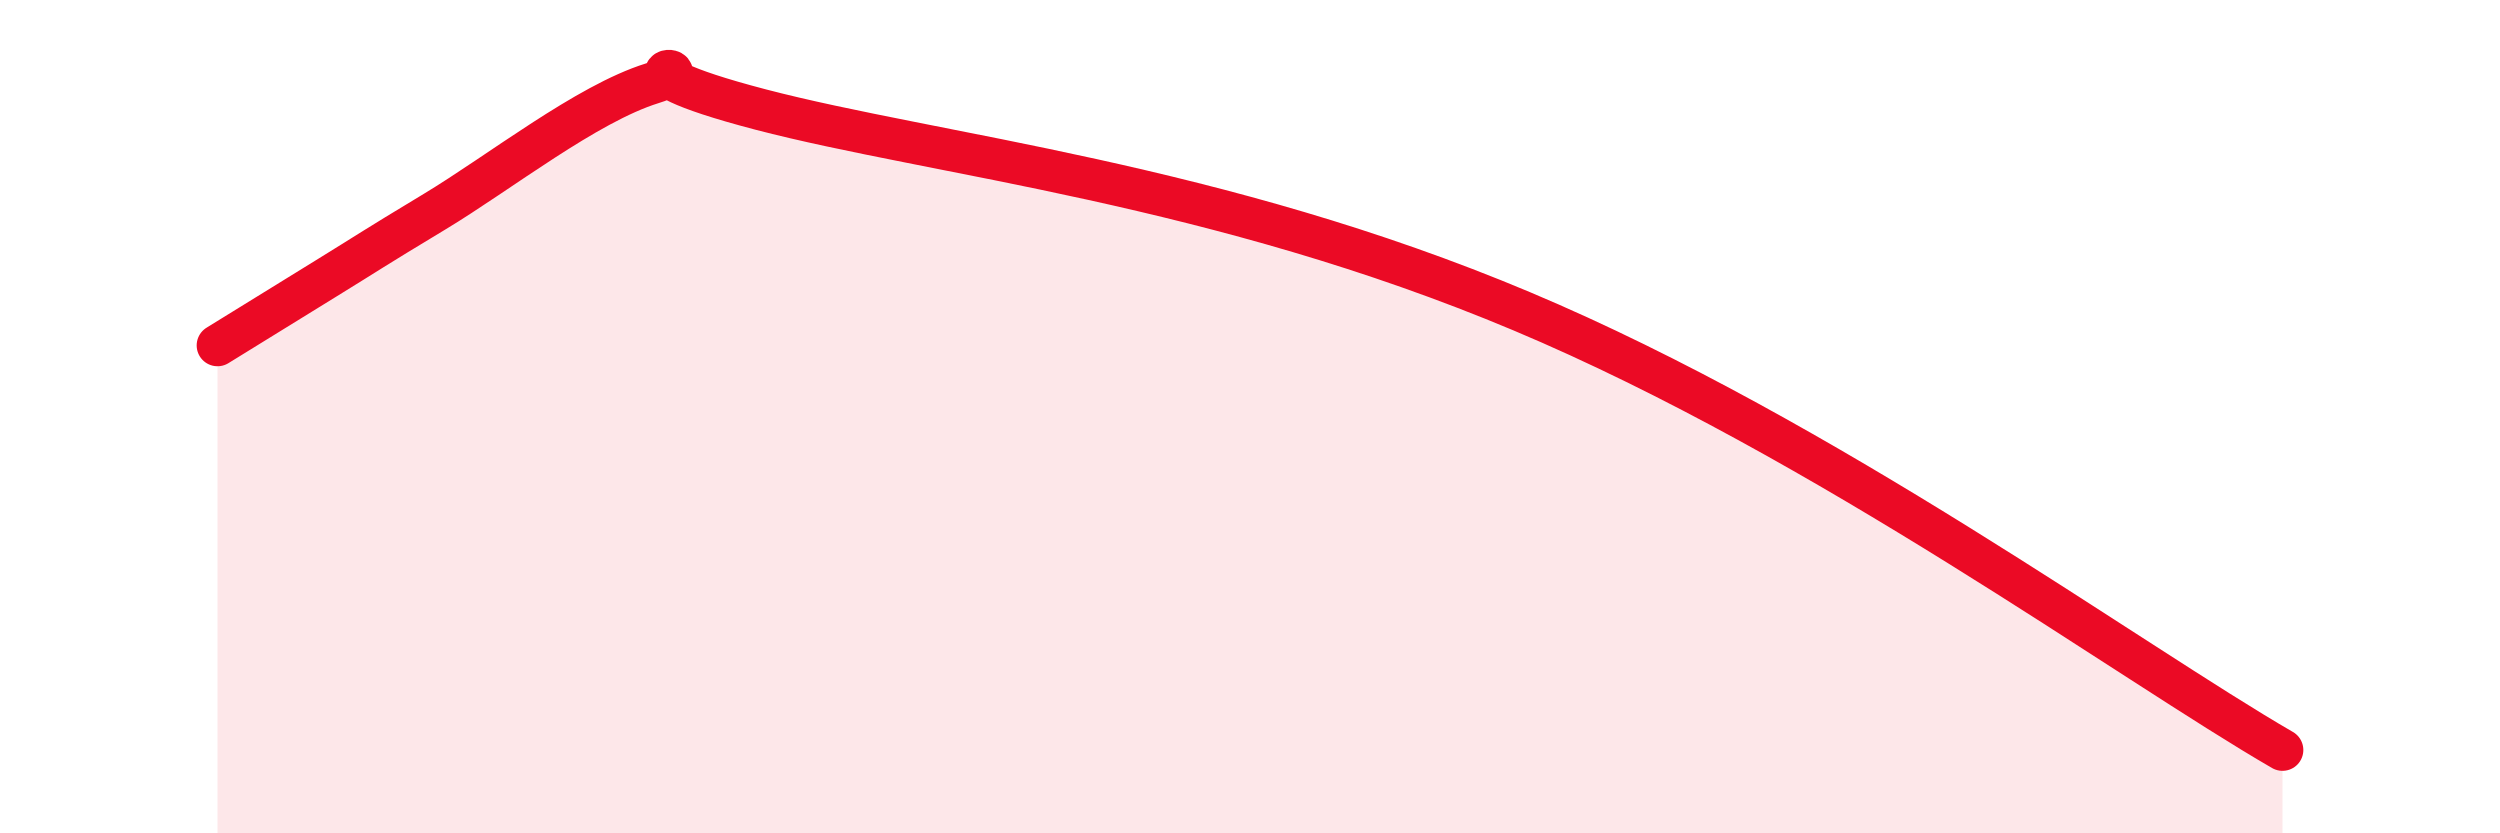
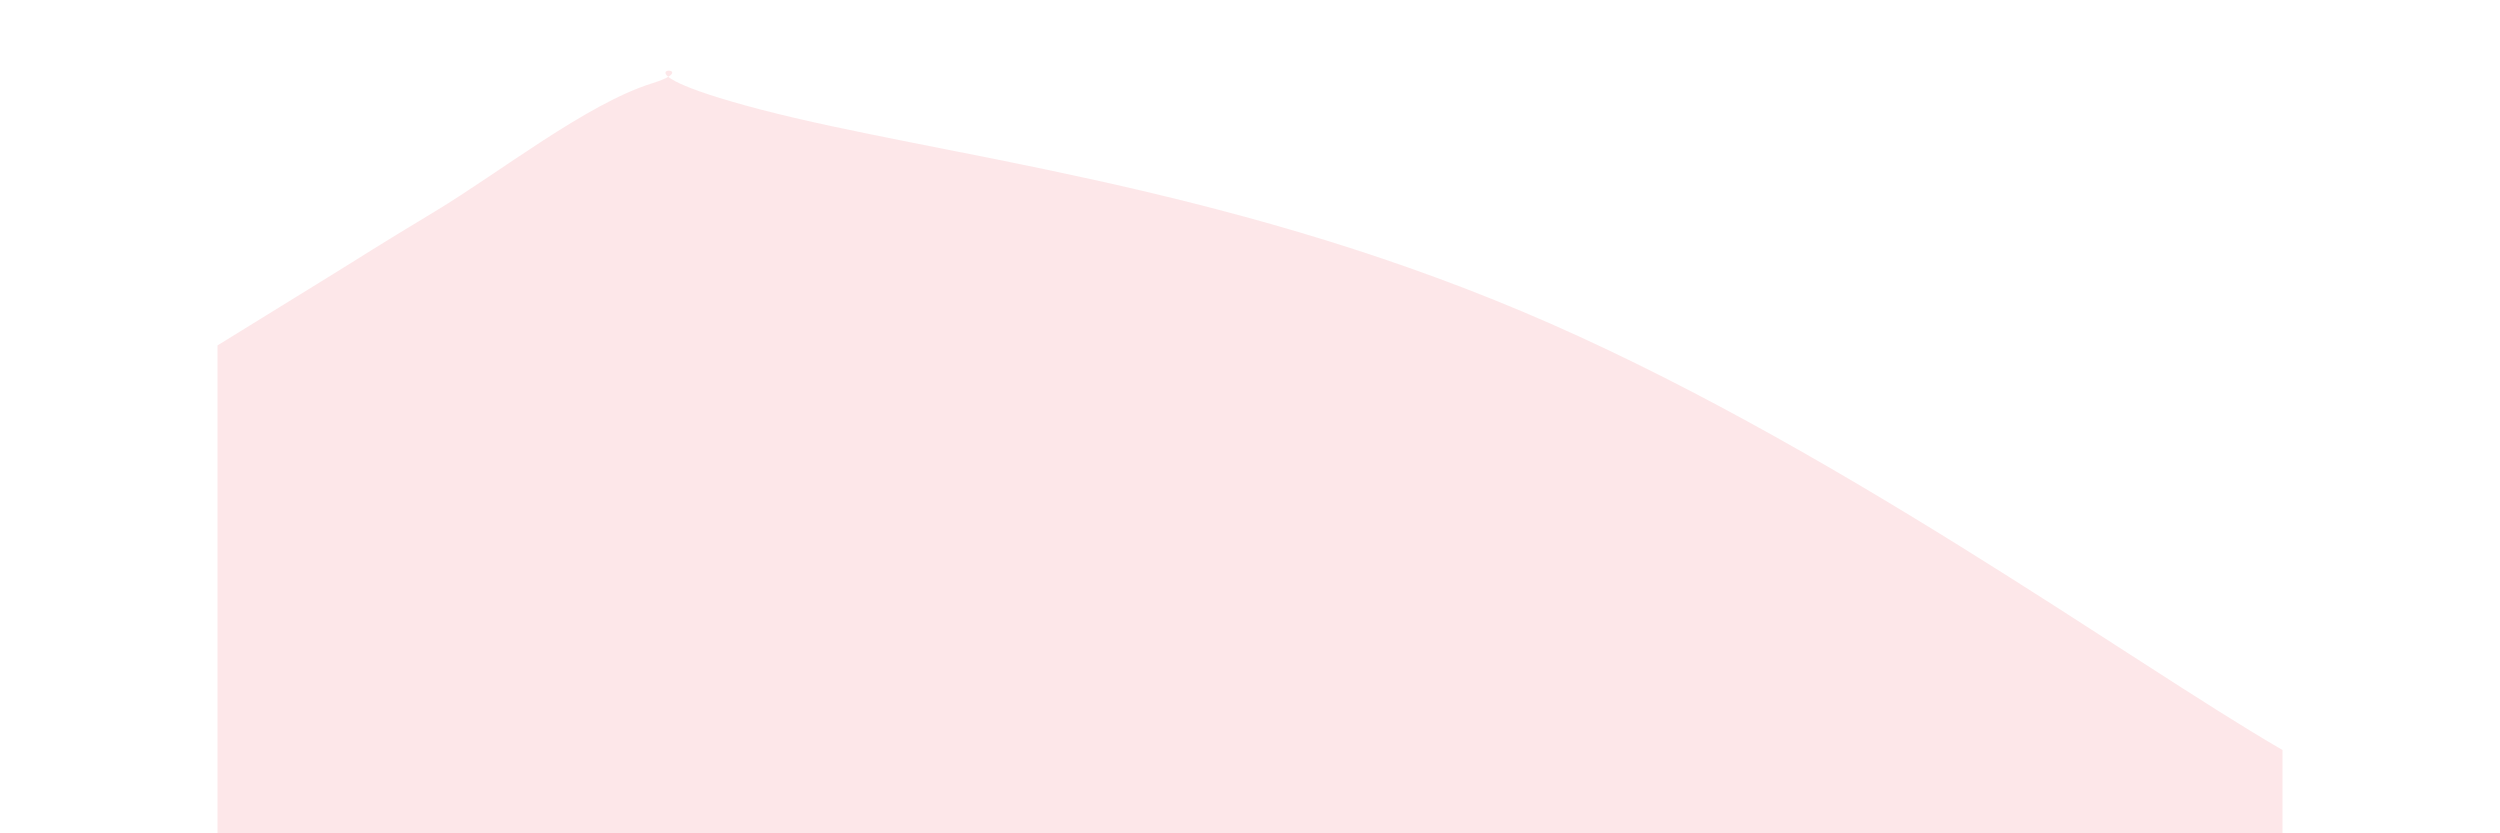
<svg xmlns="http://www.w3.org/2000/svg" width="60" height="20" viewBox="0 0 60 20">
  <path d="M 5.22,8.29 C 5.74,7.97 6.79,7.32 7.83,6.68 C 8.87,6.04 8.87,6.02 10.43,5.08 C 11.99,4.14 14.08,2.49 15.65,2 C 17.22,1.51 14.09,1.54 18.26,2.63 C 22.43,3.72 29.22,4.4 36.52,7.47 C 43.82,10.54 51.13,15.89 54.78,18L54.78 20L5.22 20Z" fill="#EB0A25" opacity="0.1" stroke-linecap="round" stroke-linejoin="round" />
-   <path d="M 5.22,8.29 C 5.74,7.97 6.79,7.32 7.83,6.68 C 8.87,6.04 8.87,6.02 10.43,5.08 C 11.99,4.14 14.08,2.49 15.65,2 C 17.22,1.51 14.09,1.54 18.26,2.63 C 22.43,3.72 29.22,4.4 36.52,7.47 C 43.82,10.54 51.13,15.89 54.78,18" stroke="#EB0A25" stroke-width="1" fill="none" stroke-linecap="round" stroke-linejoin="round" />
</svg>